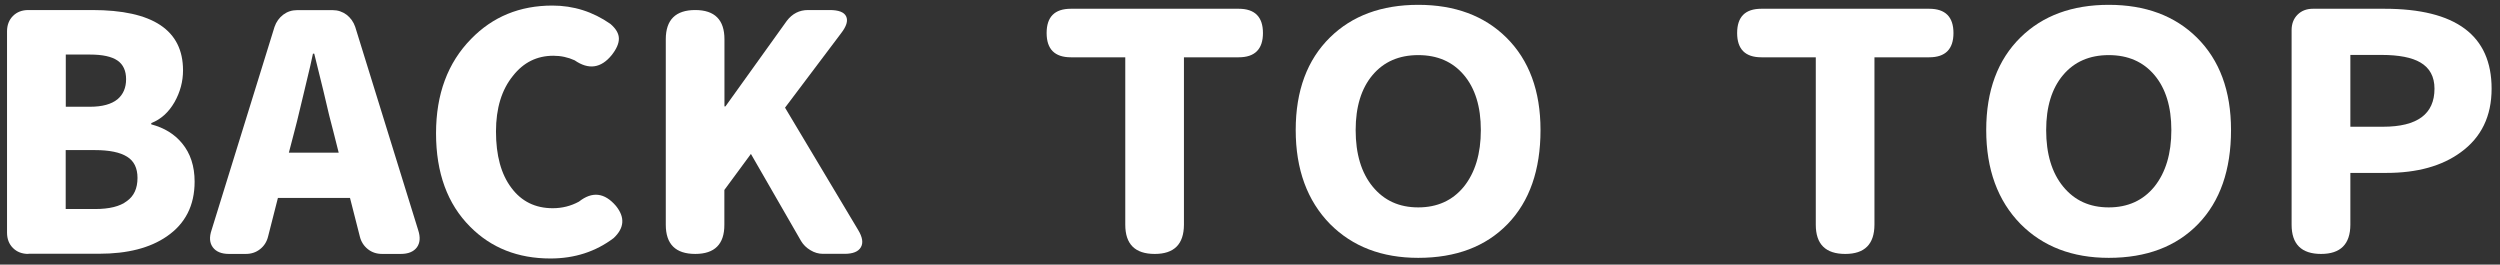
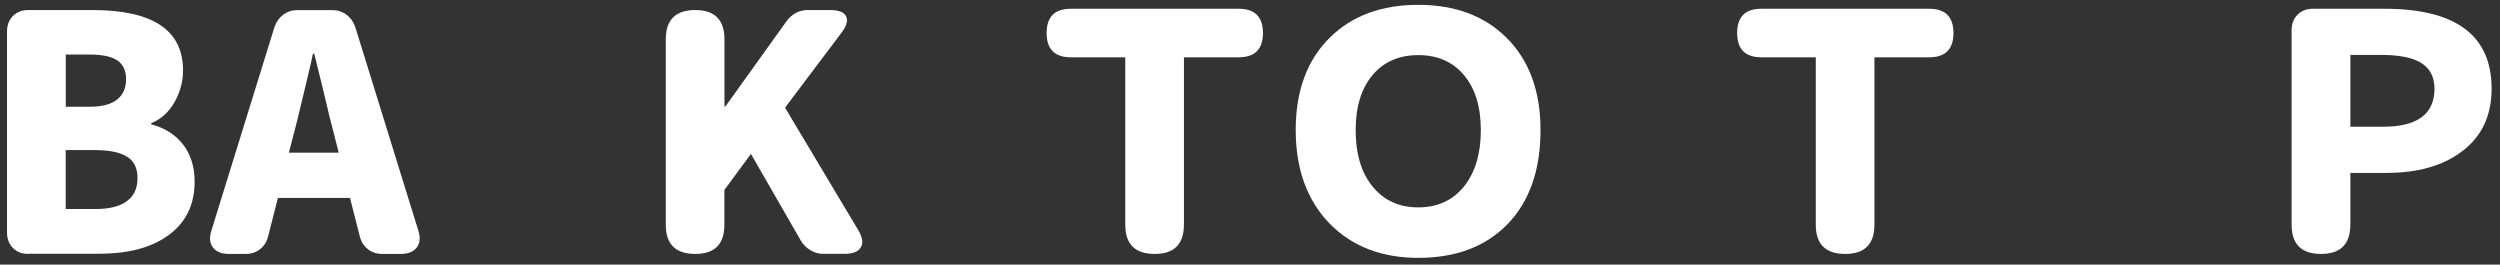
<svg xmlns="http://www.w3.org/2000/svg" width="274" height="29" viewBox="0 0 274 29" fill="none">
  <rect x="0" y="0" width="274" height="29" fill="#333333" stroke="none" />
  <path d="M3.11 27.83C2.41 27.83 1.85 27.61 1.42 27.18C0.99 26.75 0.77 26.19 0.77 25.49V3.44C0.77 2.75 0.99 2.18 1.42 1.75C1.85 1.32 2.41 1.1 3.11 1.1H10.11C16.74 1.1 20.06 3.3 20.06 7.71C20.06 8.93 19.75 10.09 19.13 11.19C18.48 12.32 17.63 13.08 16.58 13.49V13.63C18.02 14.01 19.14 14.71 19.96 15.71C20.87 16.81 21.33 18.21 21.33 19.91C21.33 22.52 20.31 24.52 18.28 25.91C16.44 27.18 13.97 27.81 10.88 27.81H5.8H3.11V27.83ZM7.21 11.7H9.87C11.21 11.7 12.22 11.42 12.89 10.87C13.51 10.34 13.82 9.61 13.82 8.68C13.82 7.75 13.5 7.06 12.87 6.63C12.24 6.2 11.24 5.98 9.87 5.98H7.21V11.7ZM7.21 22.91H10.41C11.99 22.91 13.15 22.62 13.89 22.05C14.68 21.5 15.07 20.65 15.07 19.5C15.07 18.42 14.69 17.64 13.92 17.17C13.15 16.69 11.98 16.45 10.4 16.45H7.2V22.91H7.21Z" fill="white" />
  <path d="M25.09 27.83C24.28 27.83 23.69 27.59 23.33 27.11C22.97 26.63 22.92 26 23.19 25.21L30.09 2.94C30.28 2.39 30.6 1.95 31.04 1.61C31.48 1.28 31.99 1.11 32.57 1.11H36.45C37.03 1.11 37.53 1.28 37.98 1.61C38.42 1.95 38.74 2.39 38.93 2.94L45.83 25.21C46.09 26 46.04 26.63 45.69 27.11C45.33 27.59 44.74 27.83 43.93 27.83H41.88C41.28 27.83 40.76 27.66 40.32 27.31C39.88 26.96 39.58 26.5 39.44 25.93L38.36 21.69H34.41H30.46L29.38 25.93C29.24 26.5 28.94 26.97 28.5 27.31C28.06 27.66 27.54 27.83 26.94 27.83H25.09ZM31.66 16.73H37.12L36.55 14.47C36.29 13.54 35.92 12.03 35.44 9.94C34.98 8.1 34.65 6.74 34.44 5.88H34.3C34.23 6.17 34.13 6.61 34.01 7.21C33.7 8.55 33.46 9.56 33.29 10.23C33.22 10.54 33.11 10.98 32.97 11.56C32.66 12.88 32.42 13.85 32.25 14.47L31.66 16.73Z" fill="white" />
-   <path d="M60.33 28.33C56.76 28.33 53.83 27.17 51.53 24.85C49.04 22.36 47.79 18.95 47.79 14.61C47.79 10.32 49.07 6.88 51.63 4.27C54 1.83 56.97 0.61 60.54 0.61C62.86 0.61 64.98 1.28 66.9 2.62C67.52 3.15 67.83 3.69 67.83 4.24C67.83 4.77 67.57 5.37 67.04 6.04C65.87 7.48 64.51 7.67 62.98 6.61C62.26 6.28 61.48 6.11 60.65 6.11C58.85 6.11 57.38 6.84 56.23 8.3C54.98 9.83 54.36 11.87 54.36 14.41C54.36 17.04 54.92 19.1 56.05 20.59C57.15 22.07 58.66 22.82 60.58 22.82C61.61 22.82 62.57 22.58 63.45 22.1C64.91 20.95 66.26 21.11 67.51 22.57C68.52 23.82 68.43 24.99 67.26 26.09C65.29 27.58 62.98 28.33 60.33 28.33Z" fill="white" />
-   <path d="M76.2 27.83C74.04 27.83 72.97 26.76 72.97 24.63V4.3C72.97 2.17 74.05 1.1 76.2 1.1C78.33 1.1 79.4 2.17 79.4 4.3V11.66H79.51L86.23 2.29C86.83 1.5 87.61 1.1 88.56 1.1H90.93C91.91 1.1 92.52 1.33 92.74 1.8C92.96 2.27 92.78 2.88 92.18 3.65L86.04 11.8L94.05 25.2C94.53 25.99 94.63 26.62 94.35 27.1C94.07 27.58 93.48 27.82 92.57 27.82H92.1H90.2C89.72 27.82 89.26 27.69 88.82 27.42C88.38 27.16 88.04 26.82 87.8 26.42L82.3 16.87L79.39 20.82V24.63C79.4 26.76 78.33 27.83 76.2 27.83Z" fill="white" />
+   <path d="M76.2 27.83C74.04 27.83 72.97 26.76 72.97 24.63V4.3C72.97 2.17 74.05 1.1 76.2 1.1C78.33 1.1 79.4 2.17 79.4 4.3V11.66H79.51L86.23 2.29C86.83 1.5 87.61 1.1 88.56 1.1H90.93C91.91 1.1 92.52 1.33 92.74 1.8C92.96 2.27 92.78 2.88 92.18 3.65L86.04 11.8L94.05 25.2C94.53 25.99 94.63 26.62 94.35 27.1C94.07 27.58 93.48 27.82 92.57 27.82H90.2C89.72 27.82 89.26 27.69 88.82 27.42C88.38 27.16 88.04 26.82 87.8 26.42L82.3 16.87L79.39 20.82V24.63C79.4 26.76 78.33 27.83 76.2 27.83Z" fill="white" />
  <path d="M126.56 27.831C124.4 27.831 123.33 26.761 123.33 24.631V6.28H117.37C115.6 6.28 114.71 5.39 114.71 3.62C114.71 1.85 115.59 0.96 117.37 0.96H126.57H135.76C137.53 0.96 138.42 1.85 138.42 3.62C138.42 5.39 137.53 6.28 135.76 6.28H129.76V24.631C129.75 26.761 128.69 27.831 126.56 27.831Z" fill="white" />
  <path d="M155.44 28.26C151.46 28.26 148.24 27.03 145.78 24.56C143.27 22 142.01 18.56 142.01 14.25C142.01 9.94 143.27 6.55 145.78 4.09C148.2 1.72 151.42 0.53 155.44 0.53C159.46 0.53 162.68 1.73 165.1 4.12C167.59 6.59 168.84 9.96 168.84 14.25C168.84 18.63 167.64 22.06 165.25 24.54C162.85 27.02 159.58 28.26 155.44 28.26ZM155.44 22.73C157.52 22.73 159.19 21.98 160.43 20.47C161.68 18.91 162.3 16.84 162.3 14.26C162.3 11.7 161.68 9.69 160.45 8.23C159.22 6.77 157.55 6.04 155.44 6.04C153.33 6.04 151.66 6.77 150.43 8.23C149.2 9.69 148.58 11.7 148.58 14.26C148.58 16.87 149.2 18.94 150.45 20.46C151.7 21.98 153.35 22.73 155.44 22.73Z" fill="white" />
  <path d="M202.24 27.831C200.08 27.831 199.01 26.761 199.01 24.631V6.28H193.05C191.28 6.28 190.39 5.39 190.39 3.62C190.39 1.85 191.27 0.96 193.05 0.96H202.25H211.44C213.21 0.96 214.1 1.85 214.1 3.62C214.1 5.39 213.21 6.28 211.44 6.28H205.44V24.631C205.43 26.761 204.37 27.831 202.24 27.831Z" fill="white" />
-   <path d="M231.12 28.26C227.14 28.26 223.92 27.03 221.46 24.56C218.95 22 217.69 18.56 217.69 14.25C217.69 9.94 218.95 6.55 221.46 4.09C223.88 1.72 227.1 0.53 231.12 0.53C235.14 0.53 238.36 1.73 240.78 4.12C243.27 6.59 244.52 9.96 244.52 14.25C244.52 18.63 243.32 22.06 240.93 24.54C238.53 27.02 235.26 28.26 231.12 28.26ZM231.12 22.73C233.2 22.73 234.87 21.98 236.11 20.47C237.36 18.91 237.98 16.84 237.98 14.26C237.98 11.7 237.36 9.69 236.13 8.23C234.9 6.77 233.23 6.04 231.12 6.04C229.01 6.04 227.34 6.77 226.11 8.23C224.88 9.69 224.26 11.7 224.26 14.26C224.26 16.87 224.88 18.94 226.13 20.46C227.38 21.98 229.03 22.73 231.12 22.73Z" fill="white" />
  <path d="M254.39 27.831C252.24 27.831 251.16 26.761 251.16 24.631V3.3C251.16 2.61 251.38 2.04 251.81 1.61C252.24 1.18 252.8 0.96 253.5 0.96H256.23H261.33C269.16 0.96 273.08 3.88 273.08 9.72C273.08 12.741 271.95 15.06 269.7 16.69C267.64 18.2 264.92 18.951 261.55 18.951H257.6V24.631C257.59 26.761 256.52 27.831 254.39 27.831ZM257.59 13.89H261.18C264.94 13.89 266.82 12.501 266.82 9.72C266.82 8.4 266.3 7.45 265.28 6.85C264.35 6.3 262.92 6.02 261.01 6.02H257.6V9.97V13.89H257.59Z" fill="white" />
</svg>